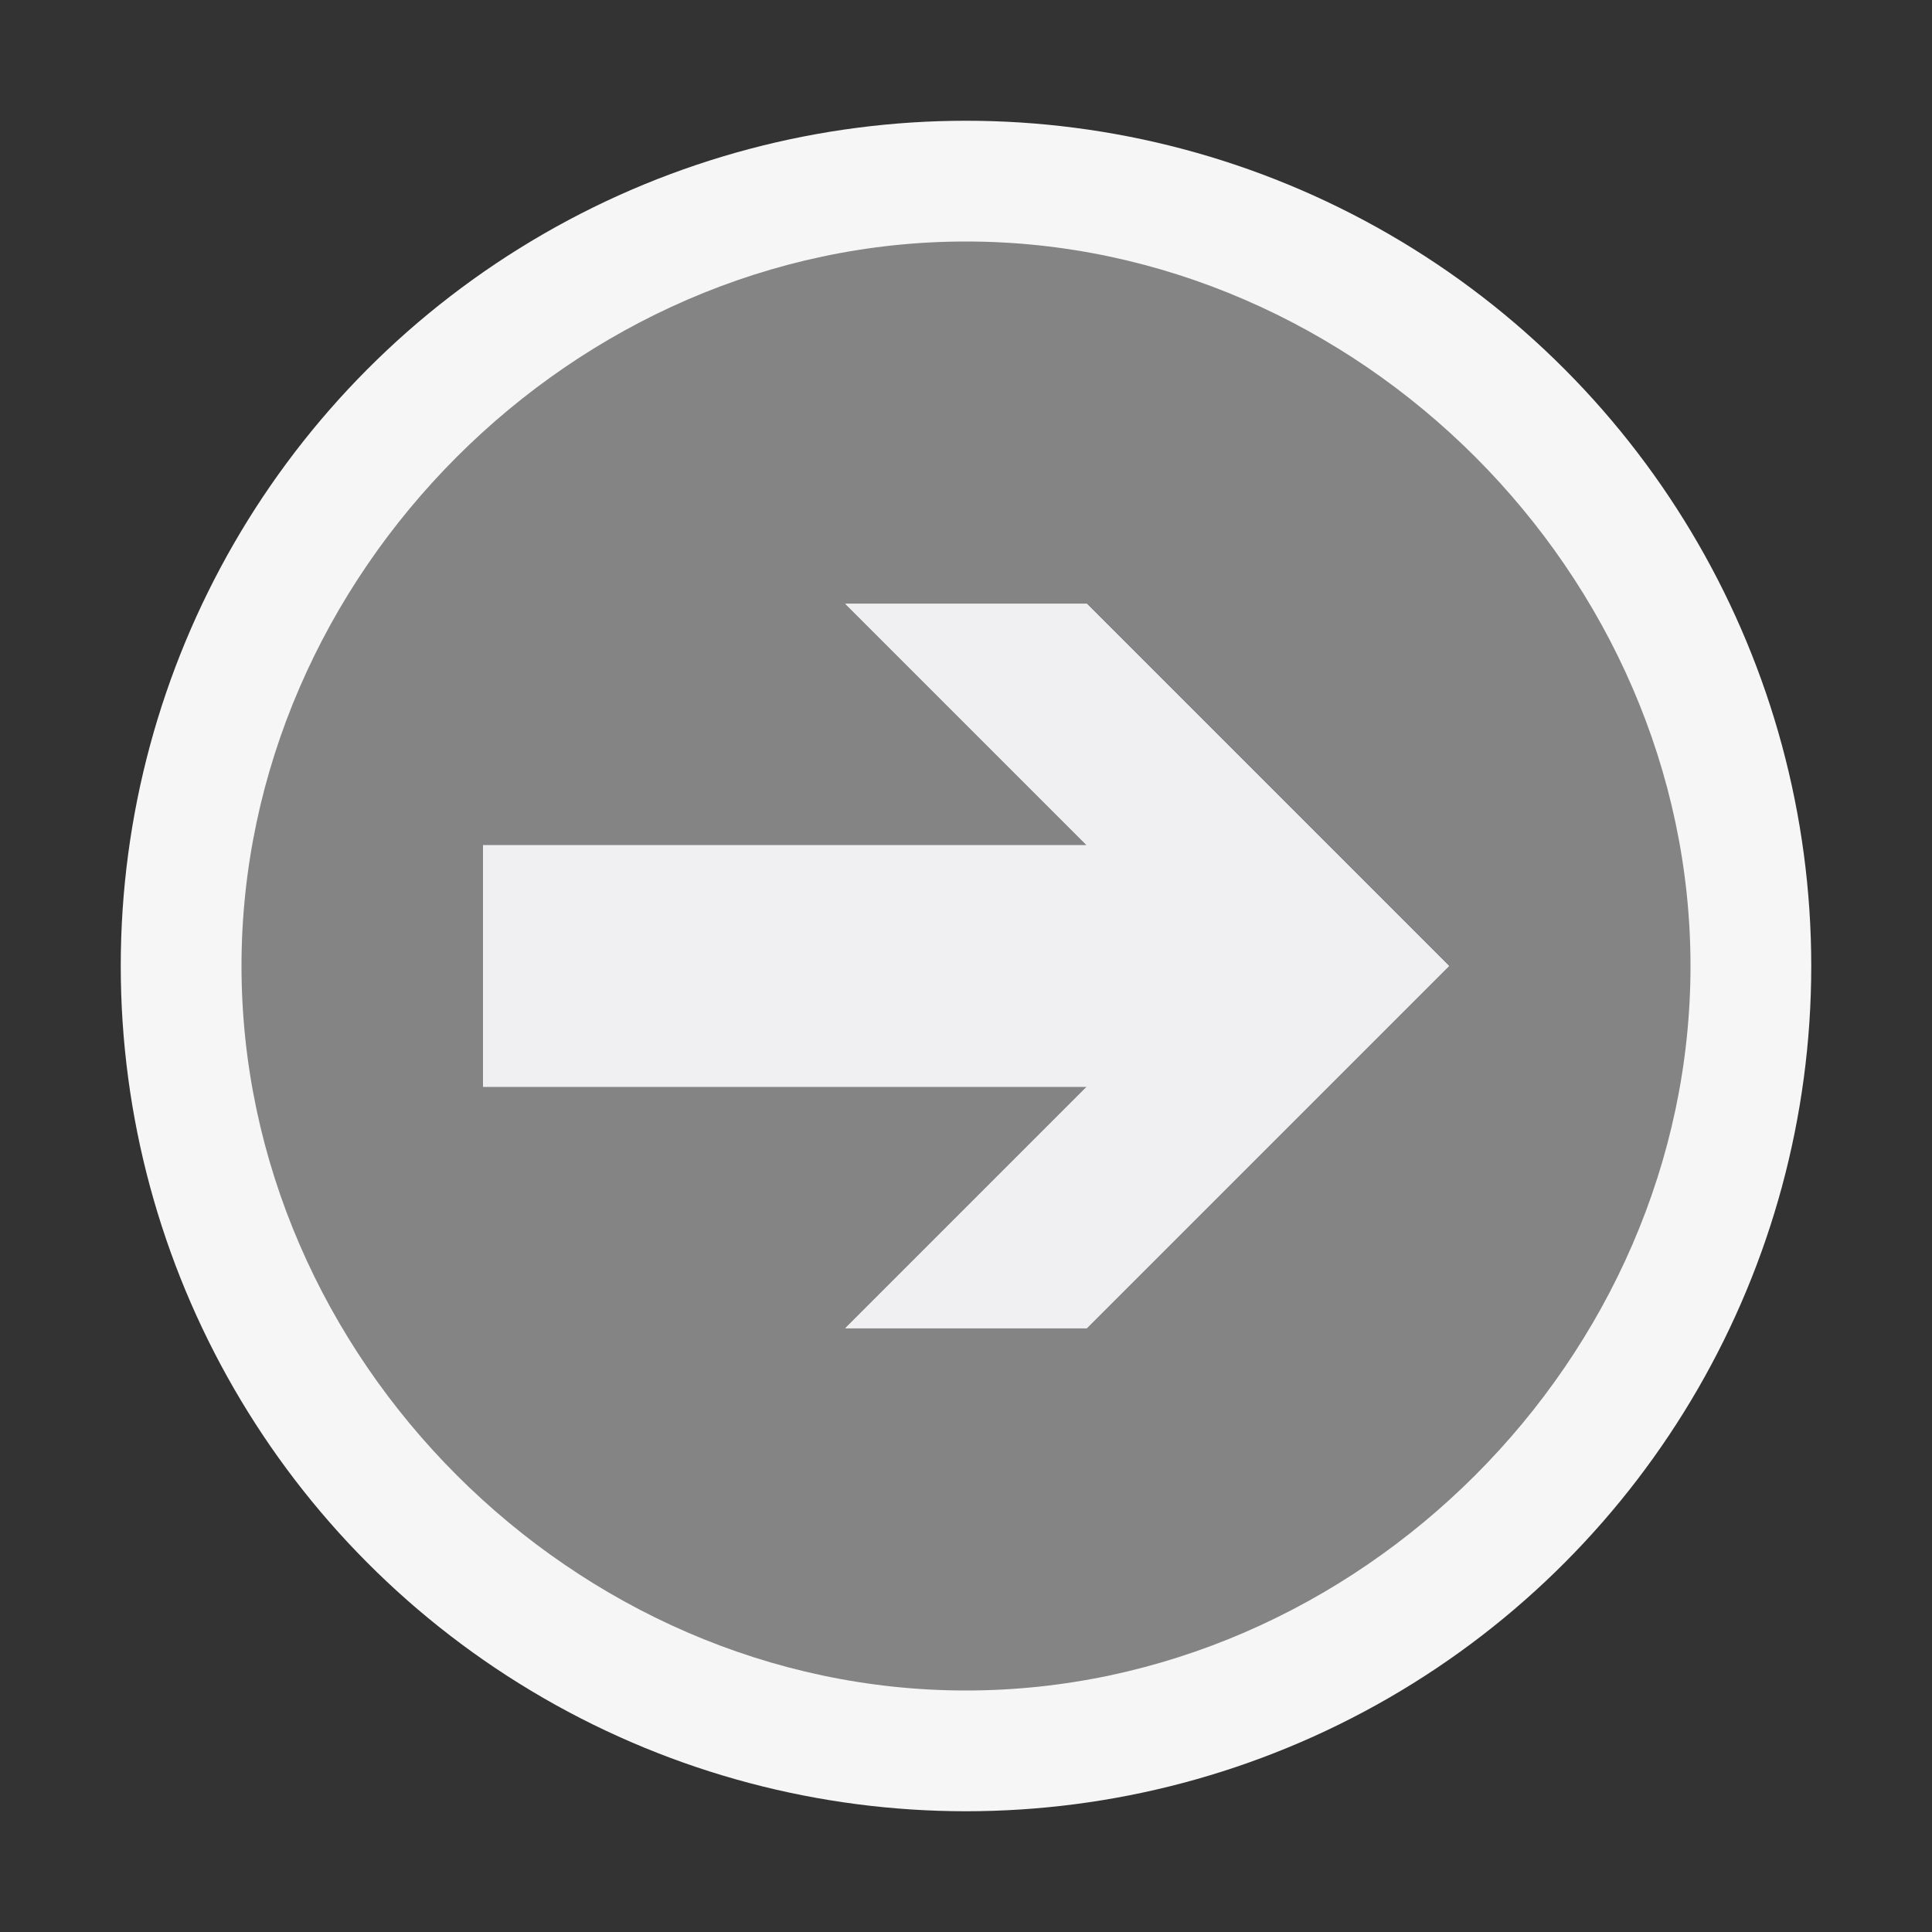
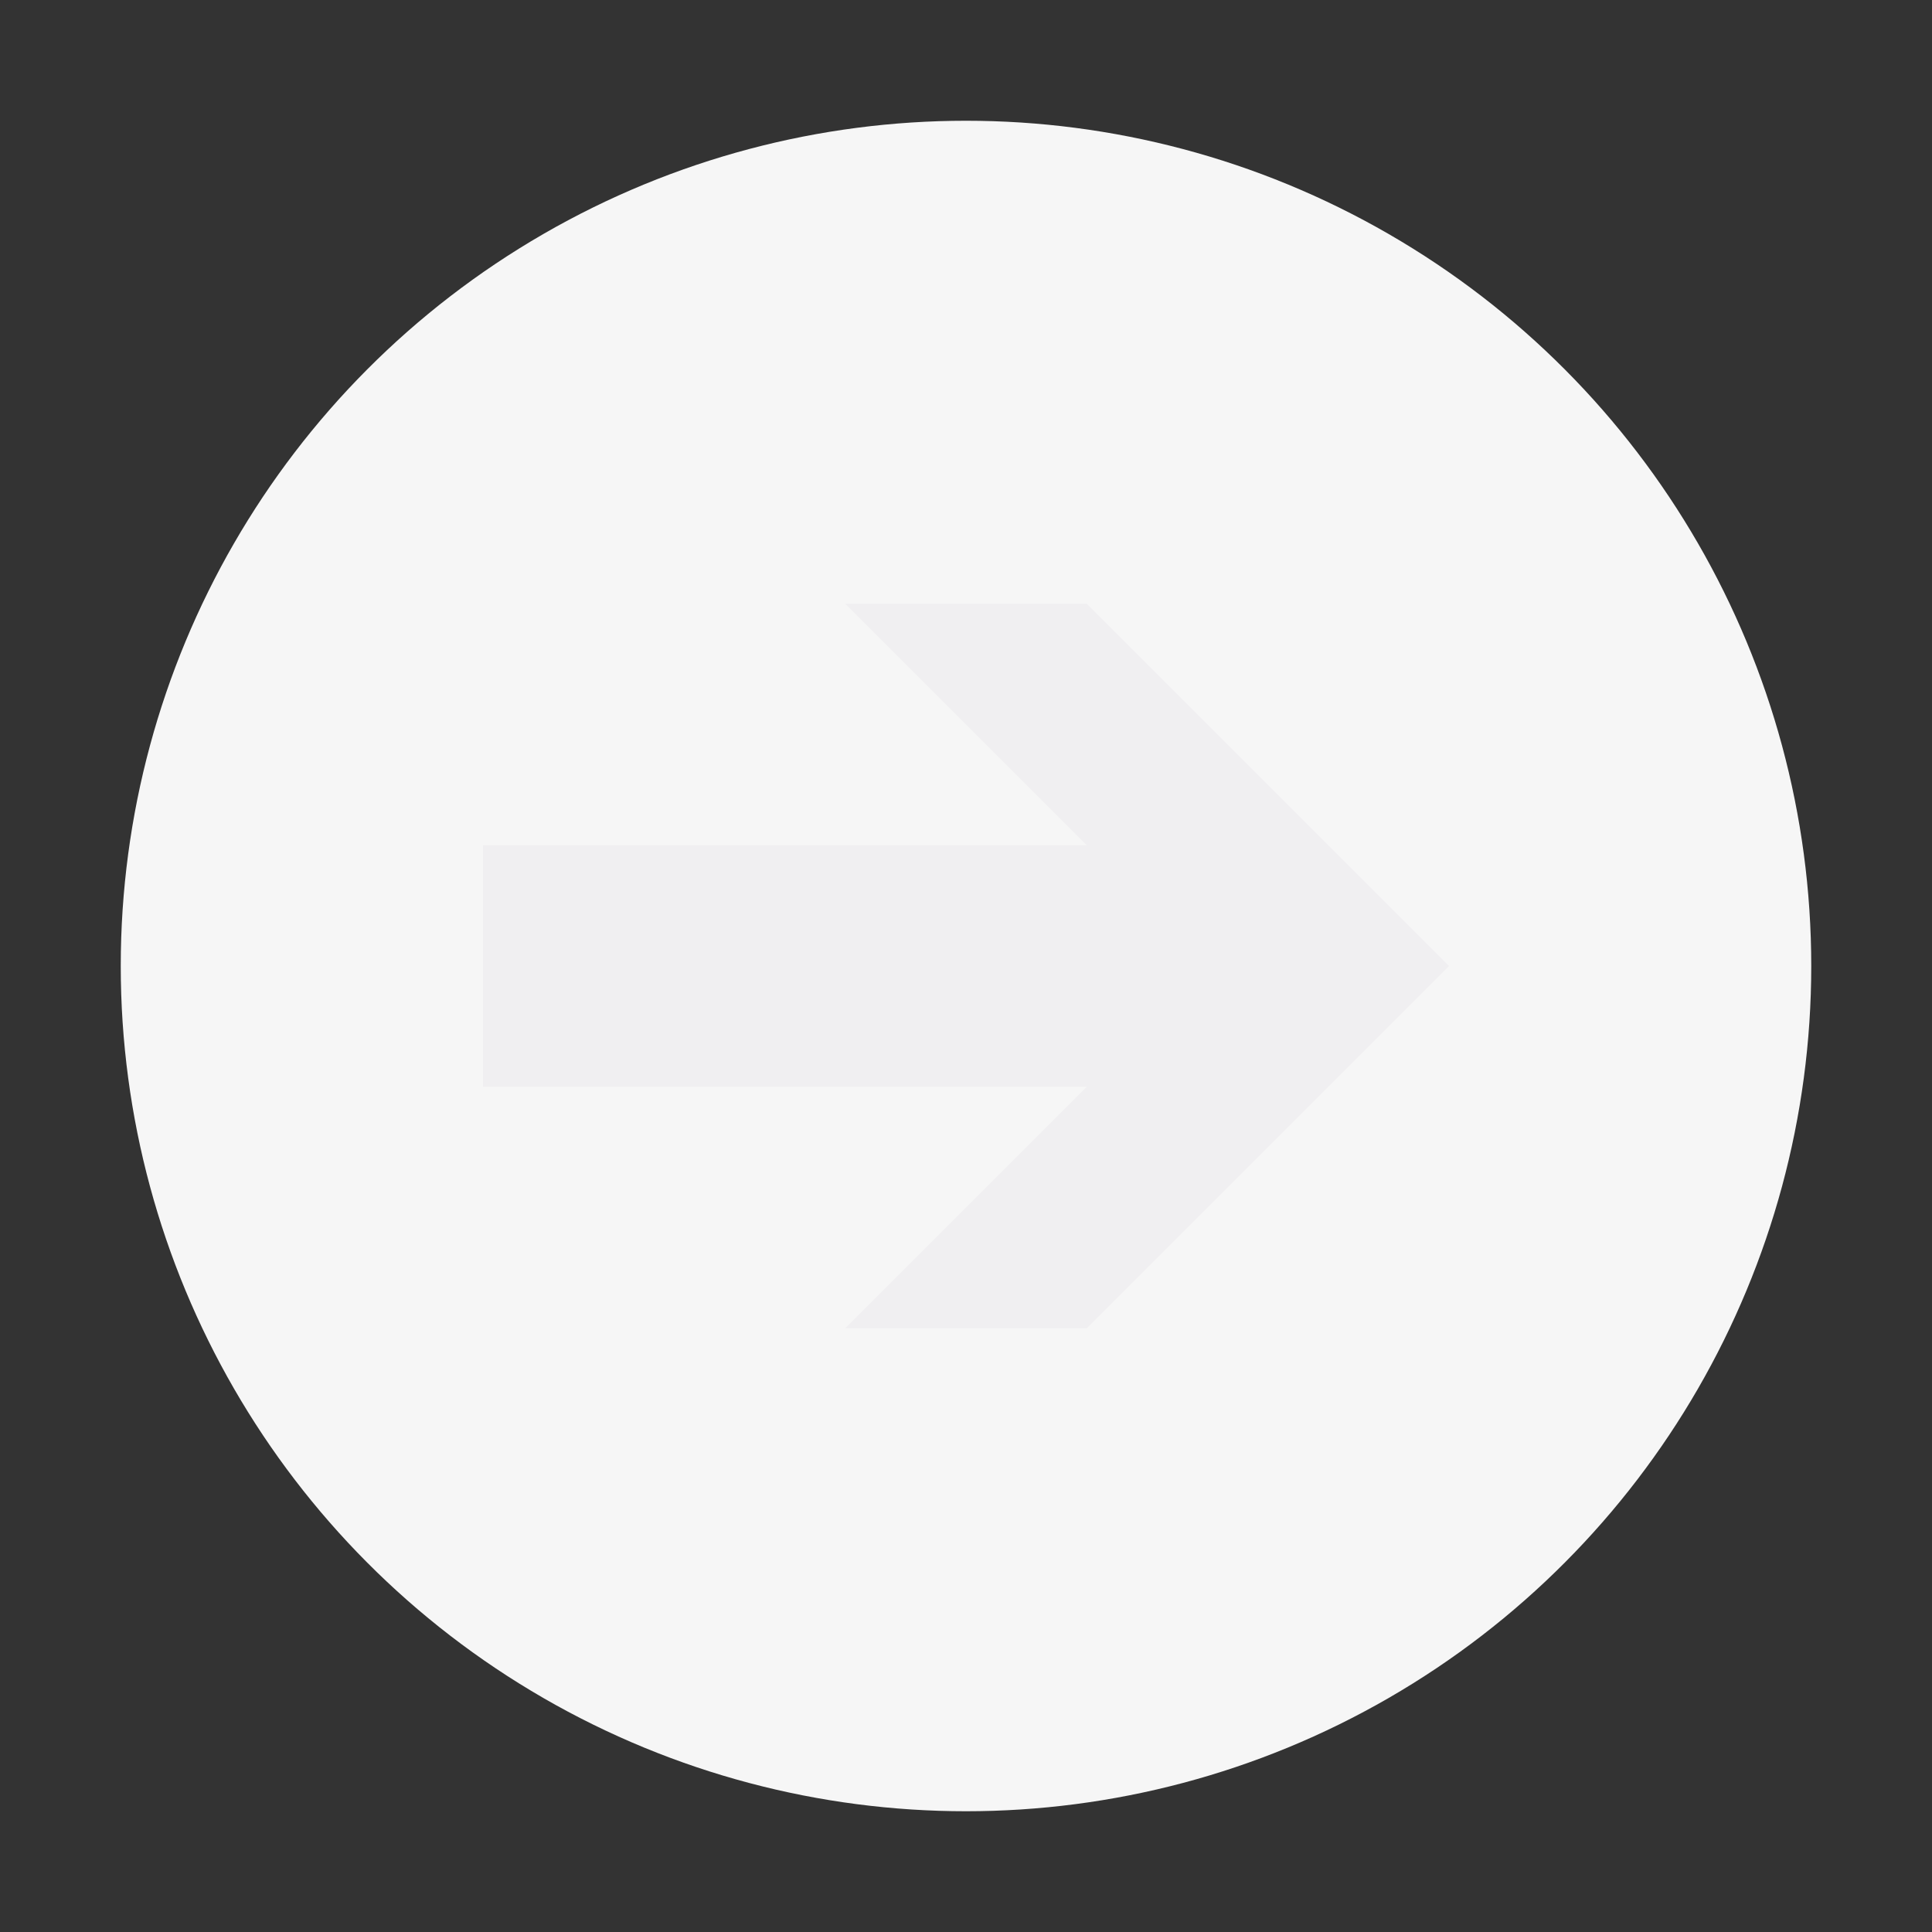
<svg xmlns="http://www.w3.org/2000/svg" viewBox="0 0 16 16">
  <rect x="0" y="0" width="16" height="16" fill="#333333" stroke="none" />
  <style>.st0{opacity:0;fill:#848484}.st1{fill:#f6f6f6}.st2{fill:#848484}.st3{fill:#f0eff1}</style>
  <g id="outline">
    <path class="st0" d="M0 0h16v16H0z" />
    <circle class="st1" cx="8" cy="8" r="7" />
  </g>
-   <path class="st2" d="M8 2C4.755 2 2 4.756 2 8c0 3.247 2.755 6 6 6s6-2.753 6-6c0-3.244-2.755-6-6-6zm1 9H7l2-2H4V7h5L7 5h2l3 3-3 3z" id="icon_x5F_bg" />
  <path class="st3" d="M9 11H7l2-2H4V7h5L7 5h2l3 3z" id="icon_x5F_fg" />
</svg>